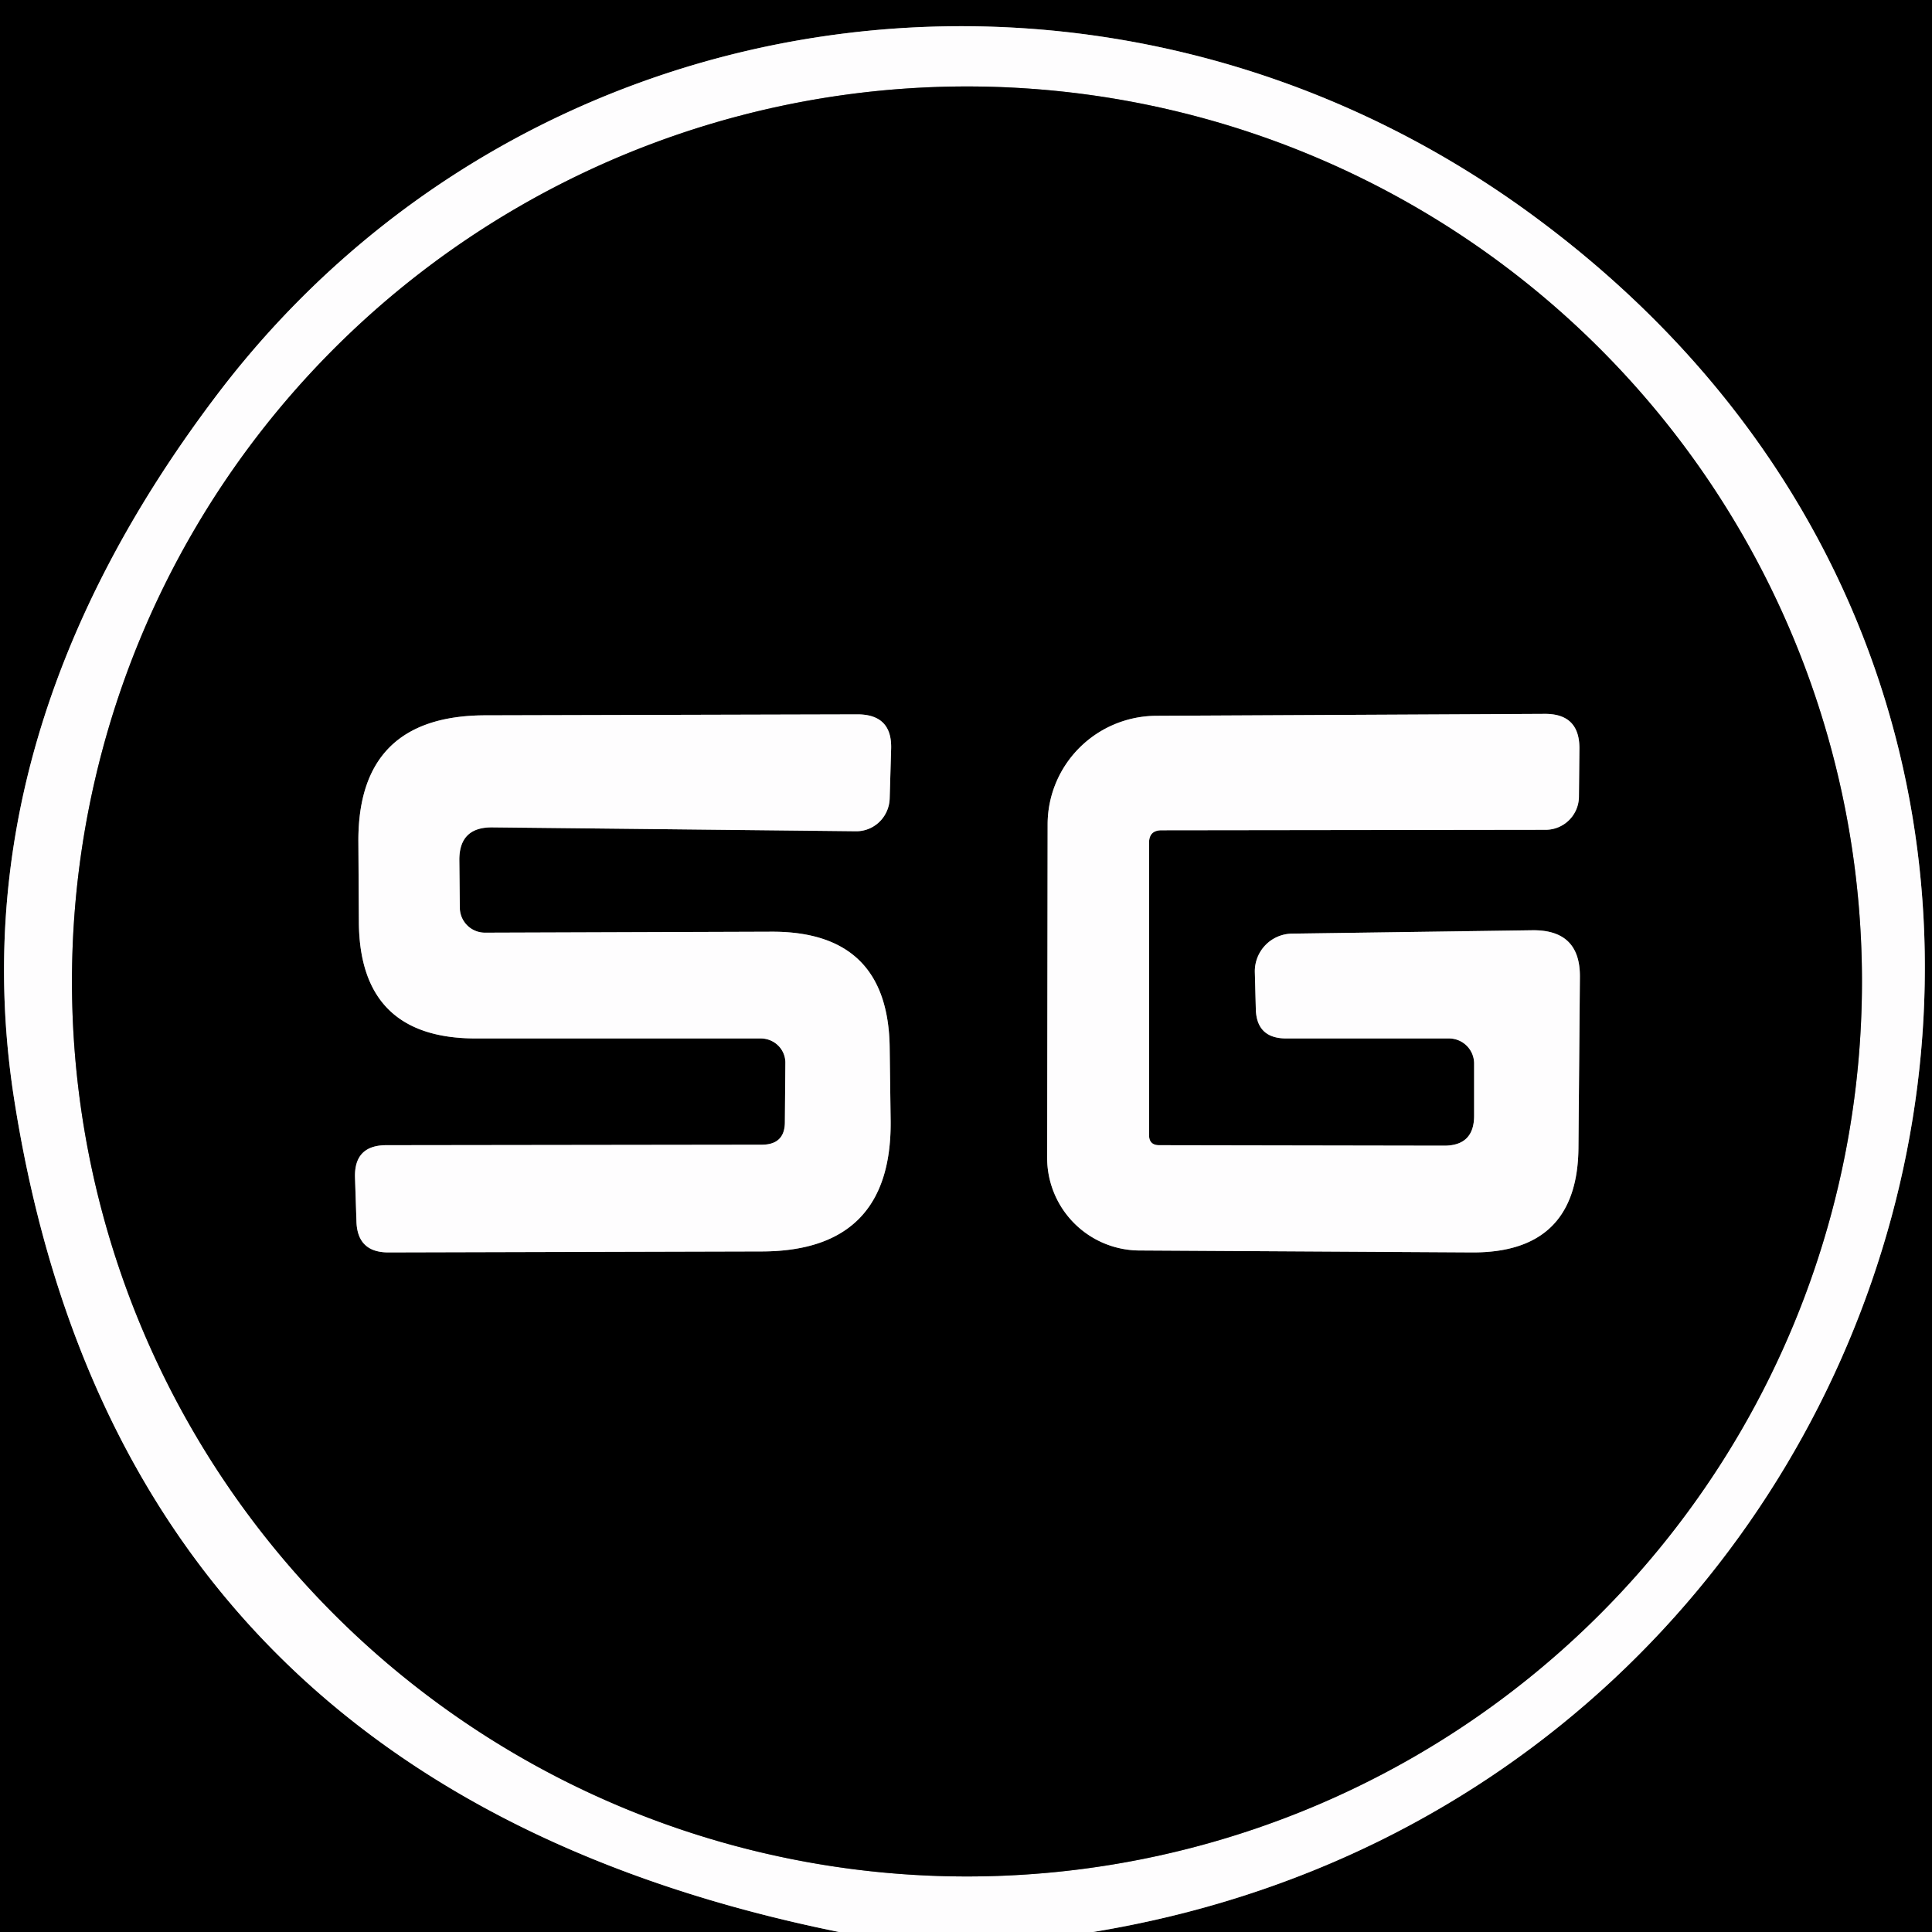
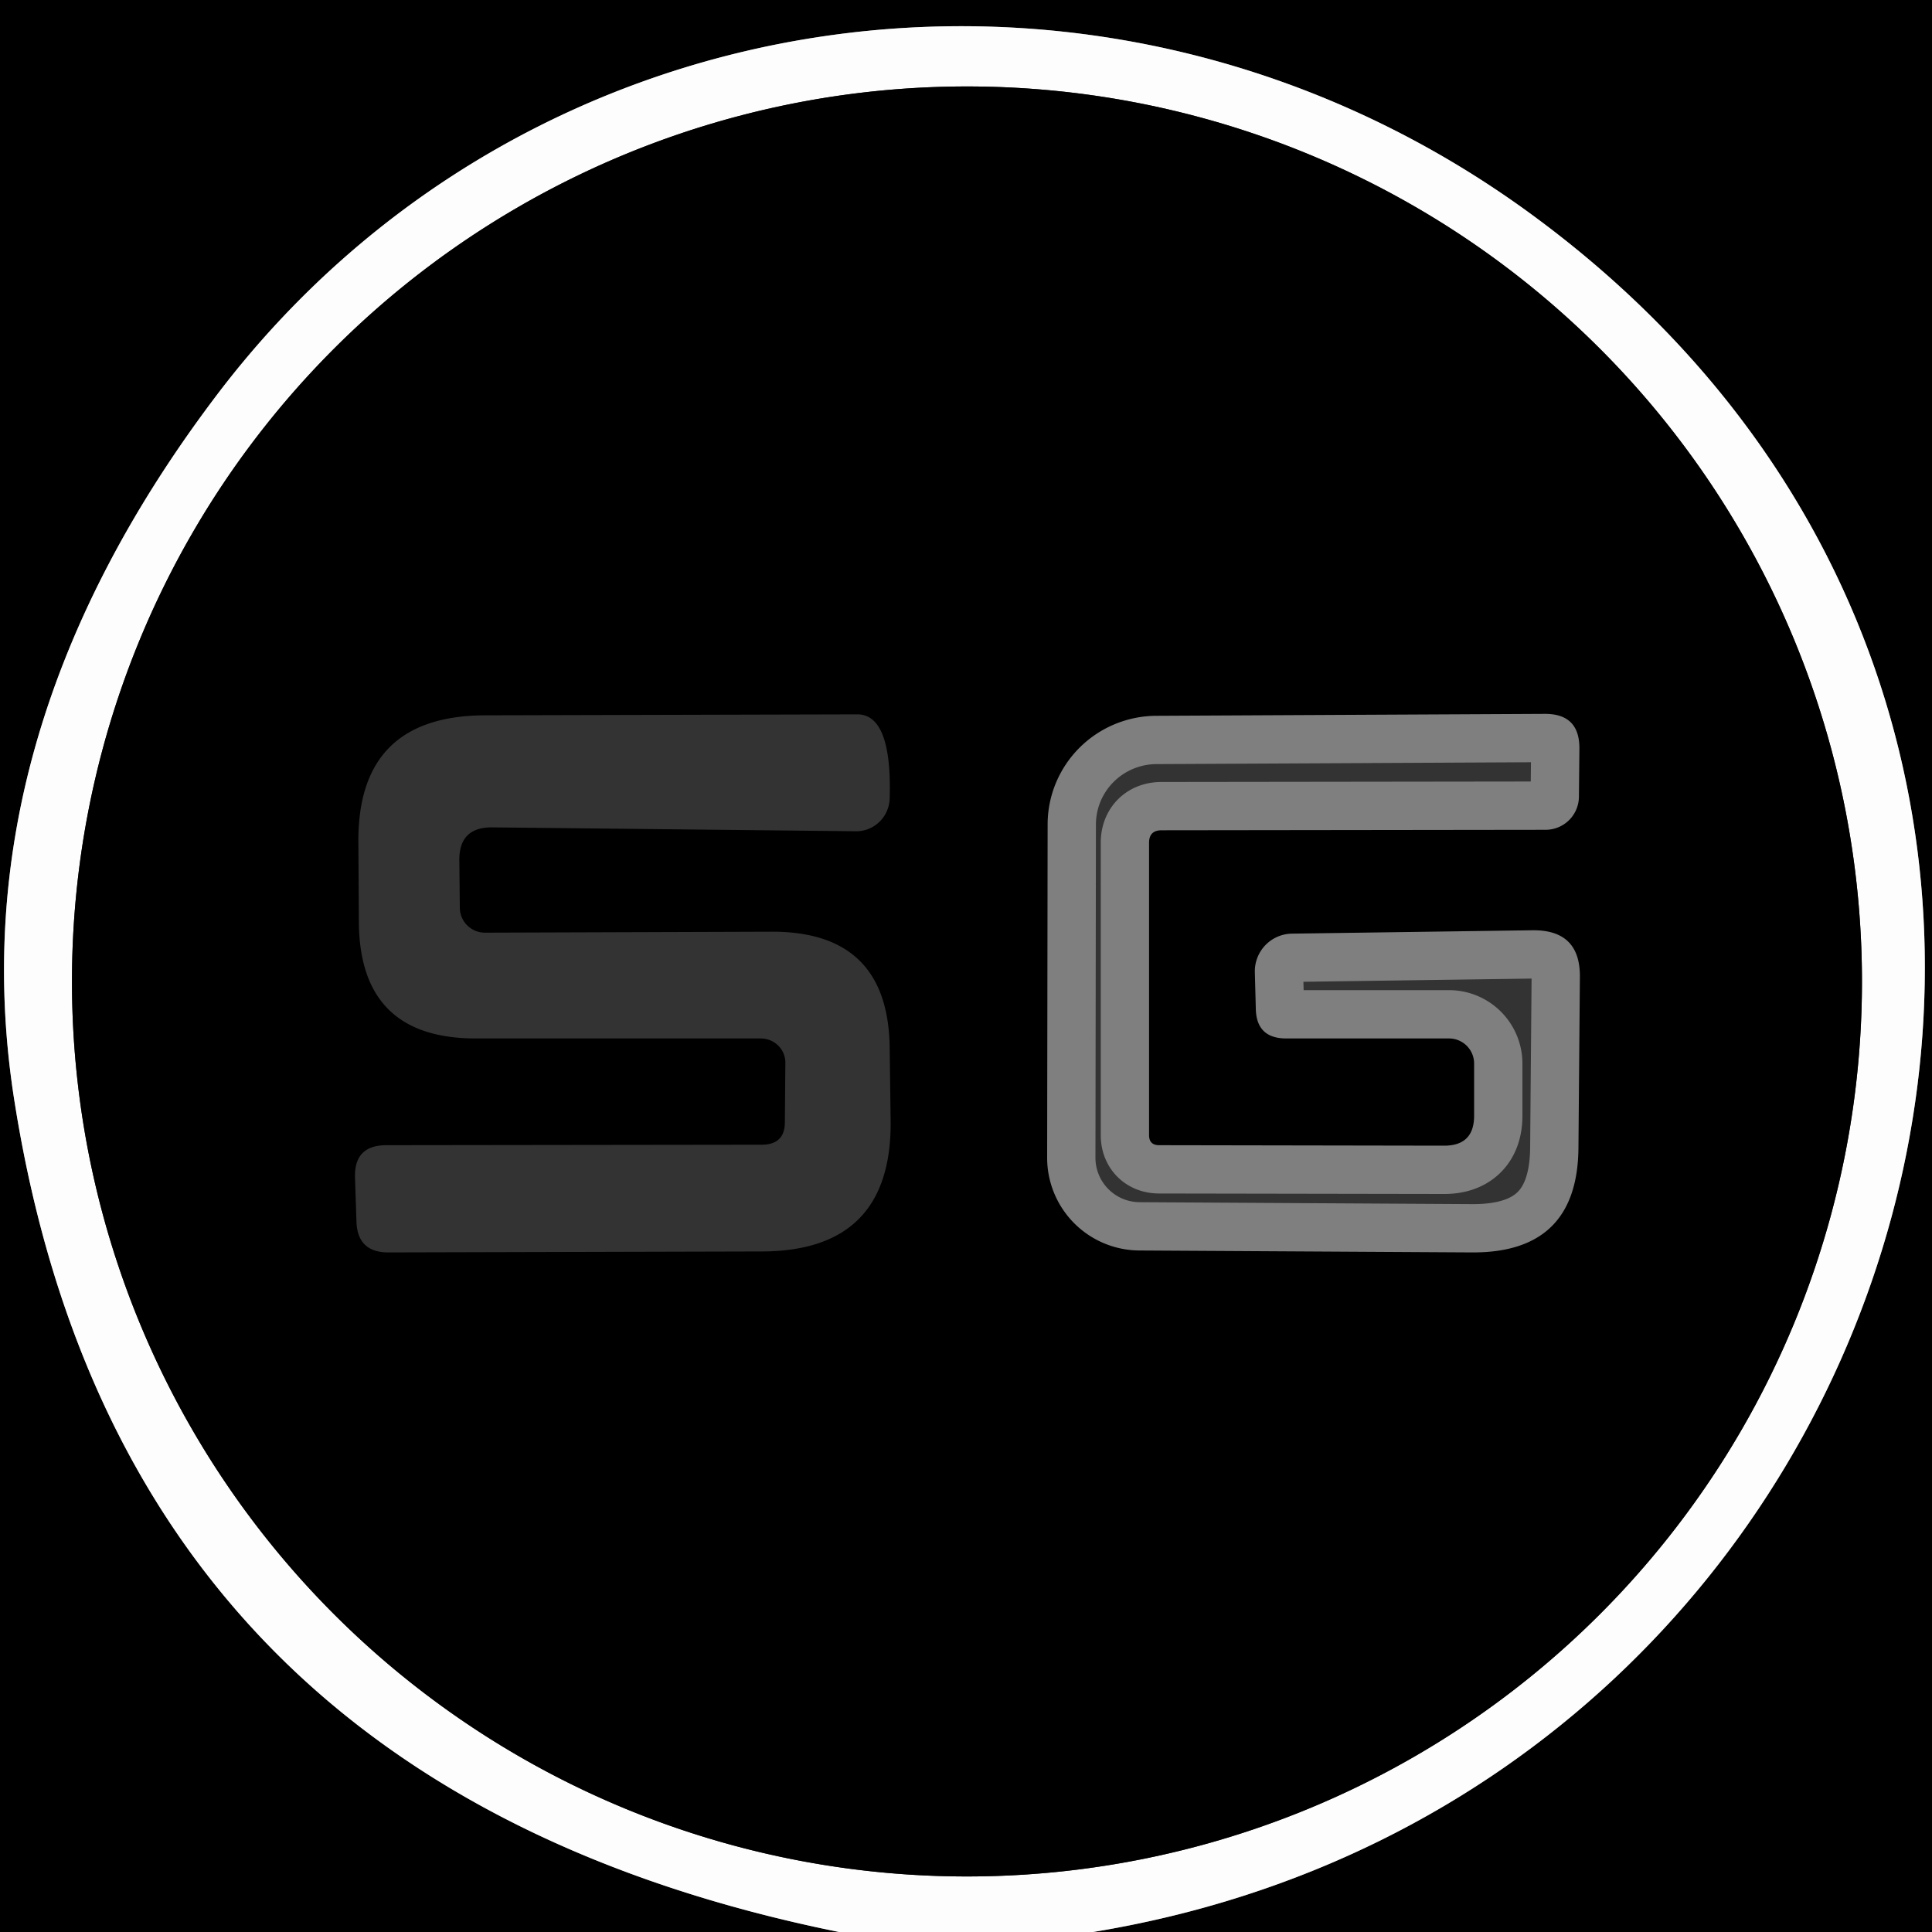
<svg xmlns="http://www.w3.org/2000/svg" version="1.1" viewBox="0.00 0.00 40.00 40.00">
  <rect x="0.00" y="0.00" width="40.00" height="40.00" fill="#333333" stroke="none" />
  <g stroke-width="2.00" fill="none" stroke-linecap="butt">
    <path stroke="#7f7f7f" vector-effect="non-scaling-stroke" d="   M 22.63 40.00   C 39.94 37.16 46.36 15.22 31.75 4.47   C 22.99 -1.98 10.91 -0.31 4.48 8.19   Q -0.87 15.26 0.29 22.74   Q 2.51 36.99 17.37 40.00" />
-     <path stroke="#7f7f7f" vector-effect="non-scaling-stroke" d="   M 38.55 20.32   A 18.53 18.53 0.0 0 0 20.02 1.79   A 18.53 18.53 0.0 0 0 1.49 20.32   A 18.53 18.53 0.0 0 0 20.02 38.85   A 18.53 18.53 0.0 0 0 38.55 20.32" />
-     <path stroke="#7f7f7f" vector-effect="non-scaling-stroke" d="   M 16.25 23.23   Q 16.25 23.70 15.77 23.70   L 8.00 23.71   Q 7.33 23.71 7.35 24.38   L 7.38 25.29   Q 7.40 25.93 8.04 25.93   L 15.78 25.91   Q 18.46 25.90 18.44 23.22   L 18.42 21.71   Q 18.40 19.28 15.97 19.29   L 10.04 19.31   A 0.52 0.52 0.0 0 1 9.52 18.79   L 9.51 17.80   Q 9.51 17.12 10.20 17.13   L 17.72 17.21   A 0.70 0.69 -88.7 0 0 18.42 16.53   L 18.45 15.50   Q 18.47 14.79 17.75 14.79   L 10.04 14.81   Q 7.39 14.82 7.42 17.46   L 7.43 19.10   Q 7.45 21.50 9.85 21.50   L 15.75 21.50   A 0.51 0.50 -0.0 0 1 16.26 22.00   L 16.25 23.23" />
    <path stroke="#7f7f7f" vector-effect="non-scaling-stroke" d="   M 23.79 17.45   Q 23.79 17.19 24.05 17.19   L 32.00 17.18   A 0.69 0.69 0.0 0 0 32.69 16.50   L 32.70 15.49   Q 32.70 14.78 31.99 14.78   L 23.94 14.82   A 2.26 2.25 -0.0 0 0 21.69 17.06   L 21.68 23.96   A 1.92 1.92 0.0 0 0 23.58 25.89   L 30.48 25.93   Q 32.66 25.94 32.68 23.77   L 32.71 20.23   Q 32.72 19.25 31.73 19.26   L 26.75 19.33   A 0.78 0.78 0.0 0 0 25.98 20.12   L 26.00 20.88   Q 26.01 21.50 26.63 21.50   L 30.00 21.50   A 0.52 0.52 0.0 0 1 30.52 22.01   L 30.52 23.10   Q 30.52 23.72 29.90 23.72   L 24.00 23.71   Q 23.79 23.71 23.79 23.50   L 23.79 17.45" />
  </g>
  <path fill="#000000" d="   M 0.00 0.00   L 40.00 0.00   L 40.00 40.00   L 22.63 40.00   C 39.94 37.16 46.36 15.22 31.75 4.47   C 22.99 -1.98 10.91 -0.31 4.48 8.19   Q -0.87 15.26 0.29 22.74   Q 2.51 36.99 17.37 40.00   L 0.00 40.00   L 0.00 0.00   Z" />
  <path fill="#fefdfe" d="   M 22.63 40.00   L 17.37 40.00   Q 2.51 36.99 0.29 22.74   Q -0.87 15.26 4.48 8.19   C 10.91 -0.31 22.99 -1.98 31.75 4.47   C 46.36 15.22 39.94 37.16 22.63 40.00   Z   M 38.55 20.32   A 18.53 18.53 0.0 0 0 20.02 1.79   A 18.53 18.53 0.0 0 0 1.49 20.32   A 18.53 18.53 0.0 0 0 20.02 38.85   A 18.53 18.53 0.0 0 0 38.55 20.32   Z" />
-   <path fill="#000000" d="   M 38.55 20.32   A 18.53 18.53 0.0 0 1 20.02 38.85   A 18.53 18.53 0.0 0 1 1.49 20.32   A 18.53 18.53 0.0 0 1 20.02 1.79   A 18.53 18.53 0.0 0 1 38.55 20.32   Z   M 16.25 23.23   Q 16.25 23.70 15.77 23.70   L 8.00 23.71   Q 7.33 23.71 7.35 24.38   L 7.38 25.29   Q 7.40 25.93 8.04 25.93   L 15.78 25.91   Q 18.46 25.90 18.44 23.22   L 18.42 21.71   Q 18.40 19.28 15.97 19.29   L 10.04 19.31   A 0.52 0.52 0.0 0 1 9.52 18.79   L 9.51 17.80   Q 9.51 17.12 10.20 17.13   L 17.72 17.21   A 0.70 0.69 -88.7 0 0 18.42 16.53   L 18.45 15.50   Q 18.47 14.79 17.75 14.79   L 10.04 14.81   Q 7.39 14.82 7.42 17.46   L 7.43 19.10   Q 7.45 21.50 9.85 21.50   L 15.75 21.50   A 0.51 0.50 -0.0 0 1 16.26 22.00   L 16.25 23.23   Z   M 23.79 17.45   Q 23.79 17.19 24.05 17.19   L 32.00 17.18   A 0.69 0.69 0.0 0 0 32.69 16.50   L 32.70 15.49   Q 32.70 14.78 31.99 14.78   L 23.94 14.82   A 2.26 2.25 -0.0 0 0 21.69 17.06   L 21.68 23.96   A 1.92 1.92 0.0 0 0 23.58 25.89   L 30.48 25.93   Q 32.66 25.94 32.68 23.77   L 32.71 20.23   Q 32.72 19.25 31.73 19.26   L 26.75 19.33   A 0.78 0.78 0.0 0 0 25.98 20.12   L 26.00 20.88   Q 26.01 21.50 26.63 21.50   L 30.00 21.50   A 0.52 0.52 0.0 0 1 30.52 22.01   L 30.52 23.10   Q 30.52 23.72 29.90 23.72   L 24.00 23.71   Q 23.79 23.71 23.79 23.50   L 23.79 17.45   Z" />
-   <path fill="#fefdfe" d="   M 15.75 21.50   L 9.85 21.50   Q 7.45 21.50 7.43 19.10   L 7.42 17.46   Q 7.39 14.82 10.04 14.81   L 17.75 14.79   Q 18.47 14.79 18.45 15.50   L 18.42 16.53   A 0.70 0.69 -88.7 0 1 17.72 17.21   L 10.20 17.13   Q 9.51 17.12 9.51 17.80   L 9.52 18.79   A 0.52 0.52 0.0 0 0 10.04 19.31   L 15.97 19.29   Q 18.40 19.28 18.42 21.71   L 18.44 23.22   Q 18.46 25.90 15.78 25.91   L 8.04 25.93   Q 7.40 25.93 7.38 25.29   L 7.35 24.38   Q 7.33 23.71 8.00 23.71   L 15.77 23.70   Q 16.25 23.70 16.25 23.23   L 16.26 22.00   A 0.51 0.50 0.0 0 0 15.75 21.50   Z" />
-   <path fill="#fefdfe" d="   M 24.00 23.71   L 29.90 23.72   Q 30.52 23.72 30.52 23.10   L 30.52 22.01   A 0.52 0.52 0.0 0 0 30.00 21.50   L 26.63 21.50   Q 26.01 21.50 26.00 20.88   L 25.98 20.12   A 0.78 0.78 0.0 0 1 26.75 19.33   L 31.73 19.26   Q 32.72 19.25 32.71 20.23   L 32.68 23.77   Q 32.66 25.94 30.48 25.93   L 23.58 25.89   A 1.92 1.92 0.0 0 1 21.68 23.96   L 21.69 17.06   A 2.26 2.25 -0.0 0 1 23.94 14.82   L 31.99 14.78   Q 32.70 14.78 32.70 15.49   L 32.69 16.50   A 0.69 0.69 0.0 0 1 32.00 17.18   L 24.05 17.19   Q 23.79 17.19 23.79 17.45   L 23.79 23.50   Q 23.79 23.71 24.00 23.71   Z" />
+   <path fill="#000000" d="   M 38.55 20.32   A 18.53 18.53 0.0 0 1 20.02 38.85   A 18.53 18.53 0.0 0 1 1.49 20.32   A 18.53 18.53 0.0 0 1 20.02 1.79   A 18.53 18.53 0.0 0 1 38.55 20.32   Z   M 16.25 23.23   Q 16.25 23.70 15.77 23.70   L 8.00 23.71   Q 7.33 23.71 7.35 24.38   L 7.38 25.29   Q 7.40 25.93 8.04 25.93   L 15.78 25.91   Q 18.46 25.90 18.44 23.22   L 18.42 21.71   Q 18.40 19.28 15.97 19.29   L 10.04 19.31   A 0.52 0.52 0.0 0 1 9.52 18.79   L 9.51 17.80   Q 9.51 17.12 10.20 17.13   L 17.72 17.21   A 0.70 0.69 -88.7 0 0 18.42 16.53   Q 18.47 14.79 17.75 14.79   L 10.04 14.81   Q 7.39 14.82 7.42 17.46   L 7.43 19.10   Q 7.45 21.50 9.85 21.50   L 15.75 21.50   A 0.51 0.50 -0.0 0 1 16.26 22.00   L 16.25 23.23   Z   M 23.79 17.45   Q 23.79 17.19 24.05 17.19   L 32.00 17.18   A 0.69 0.69 0.0 0 0 32.69 16.50   L 32.70 15.49   Q 32.70 14.78 31.99 14.78   L 23.94 14.82   A 2.26 2.25 -0.0 0 0 21.69 17.06   L 21.68 23.96   A 1.92 1.92 0.0 0 0 23.58 25.89   L 30.48 25.93   Q 32.66 25.94 32.68 23.77   L 32.71 20.23   Q 32.72 19.25 31.73 19.26   L 26.75 19.33   A 0.78 0.78 0.0 0 0 25.98 20.12   L 26.00 20.88   Q 26.01 21.50 26.63 21.50   L 30.00 21.50   A 0.52 0.52 0.0 0 1 30.52 22.01   L 30.52 23.10   Q 30.52 23.72 29.90 23.72   L 24.00 23.71   Q 23.79 23.71 23.79 23.50   L 23.79 17.45   Z" />
</svg>